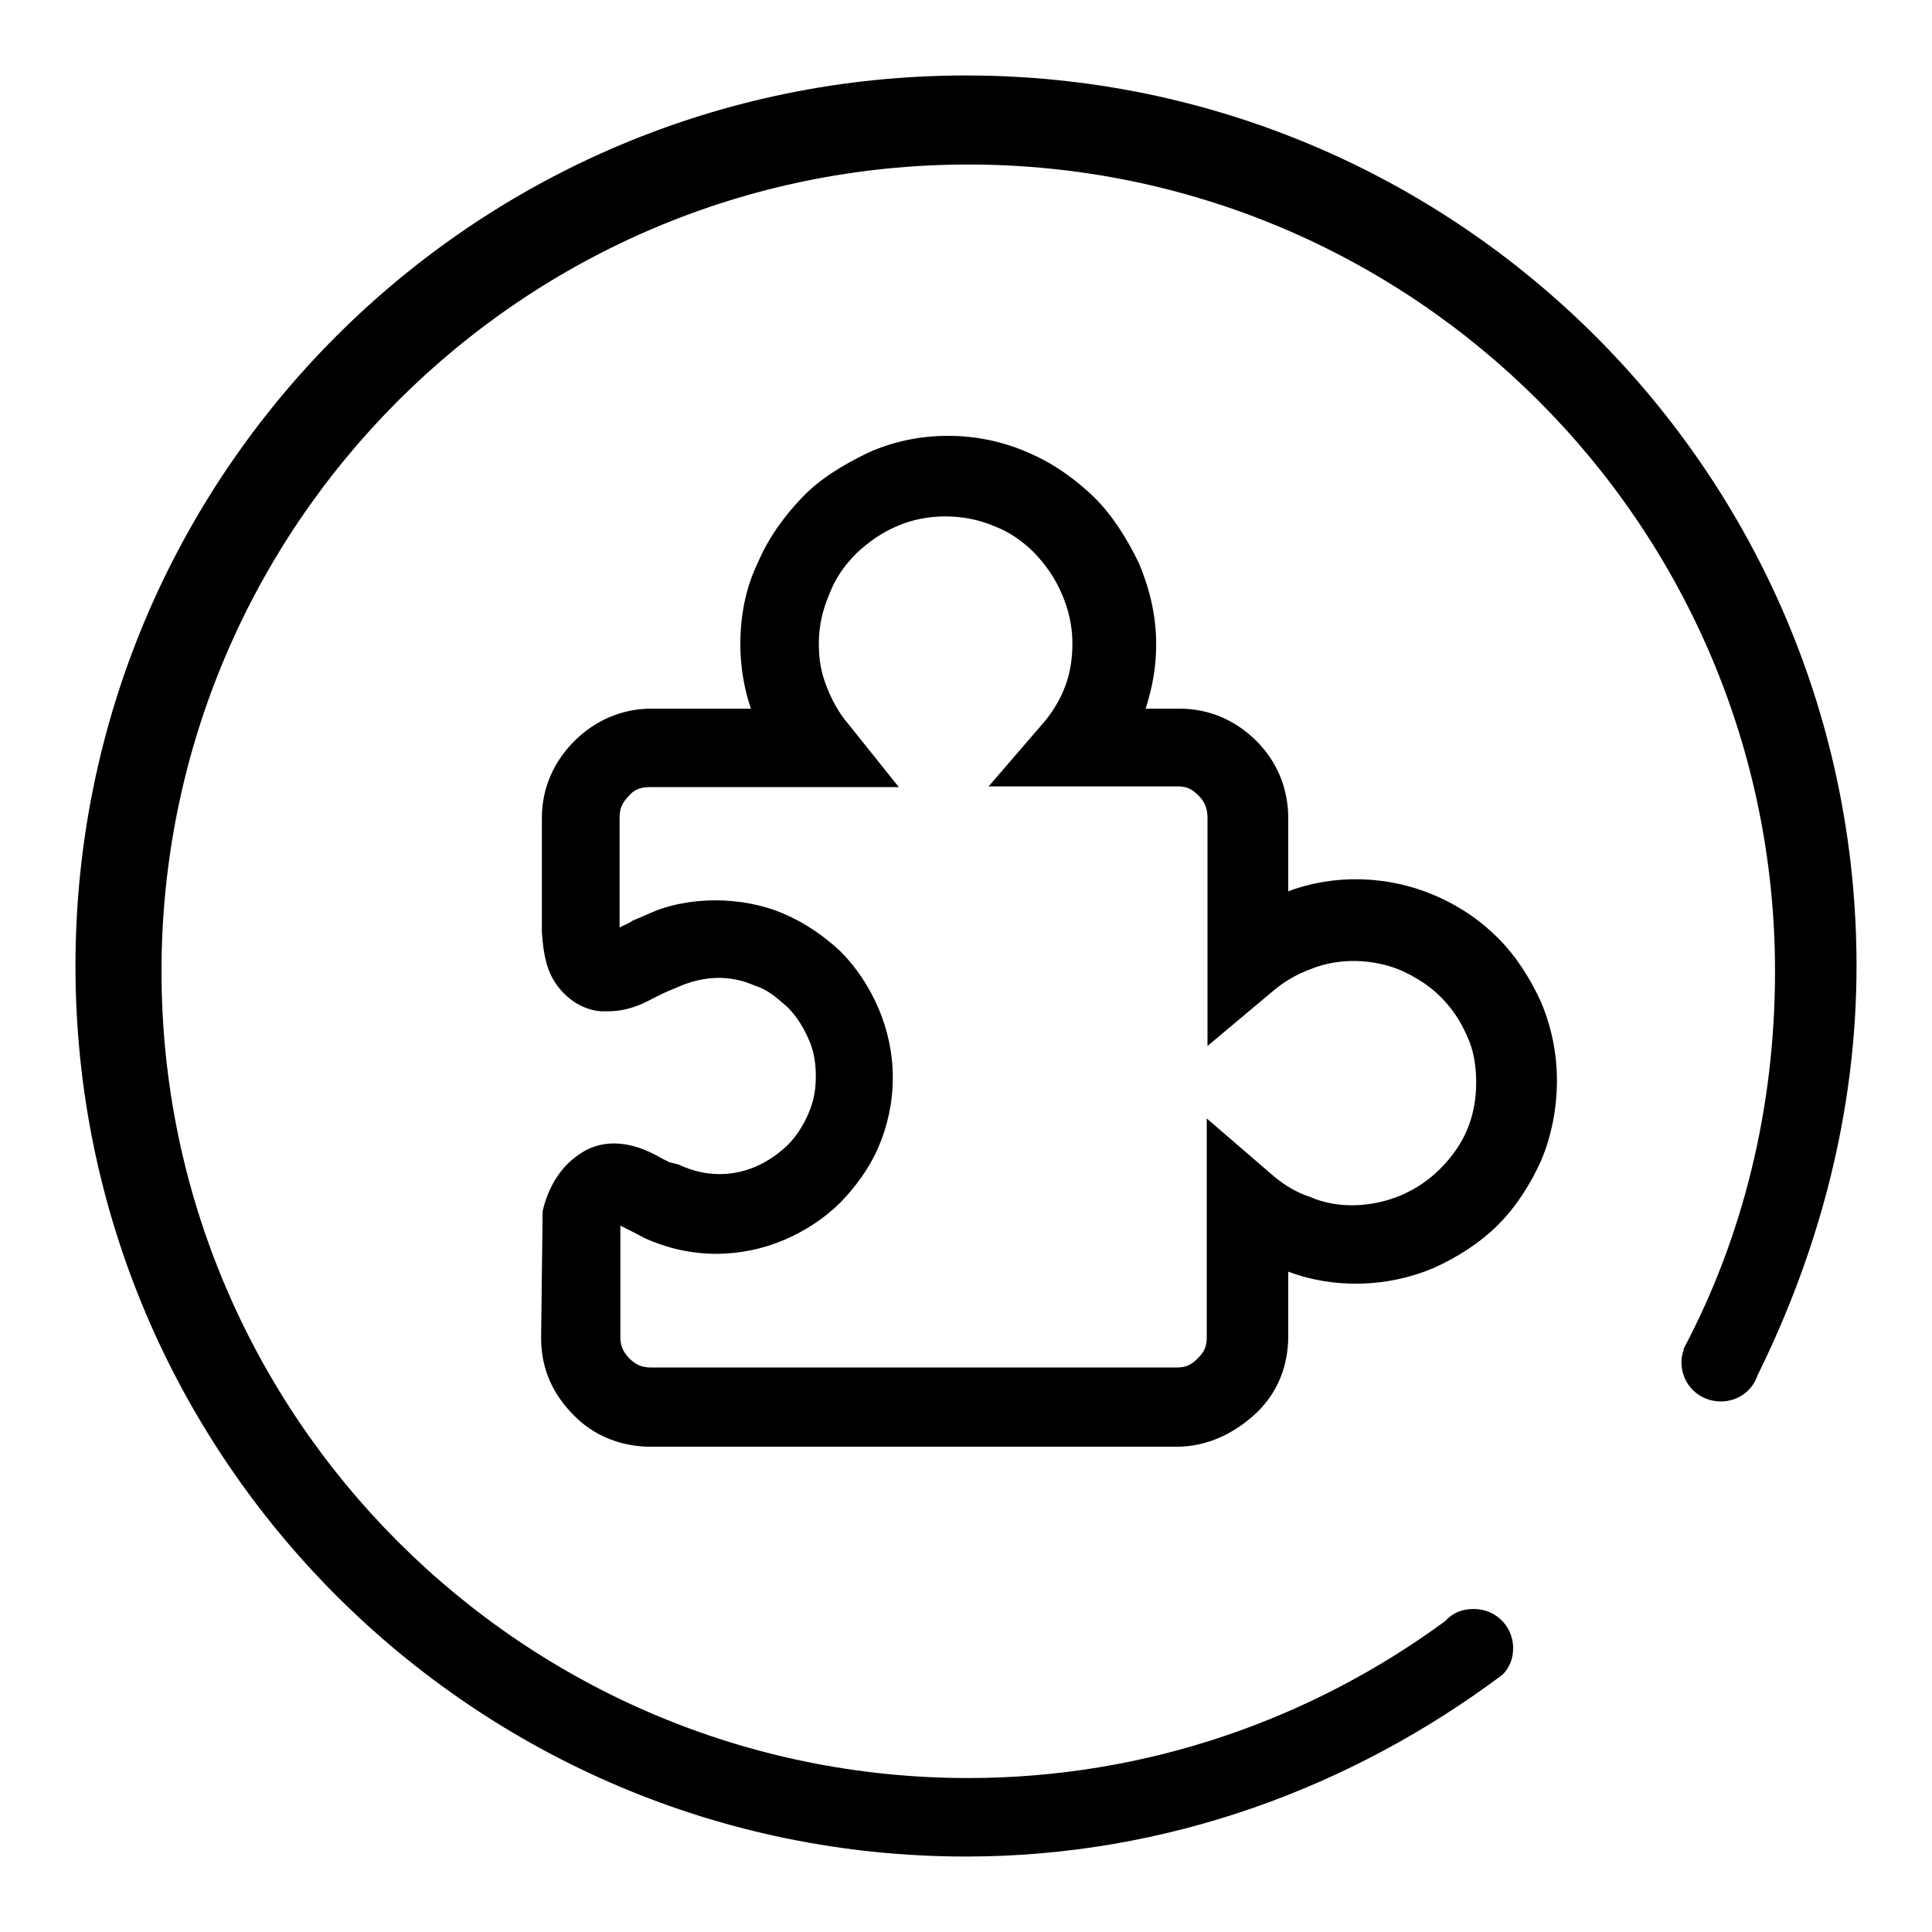
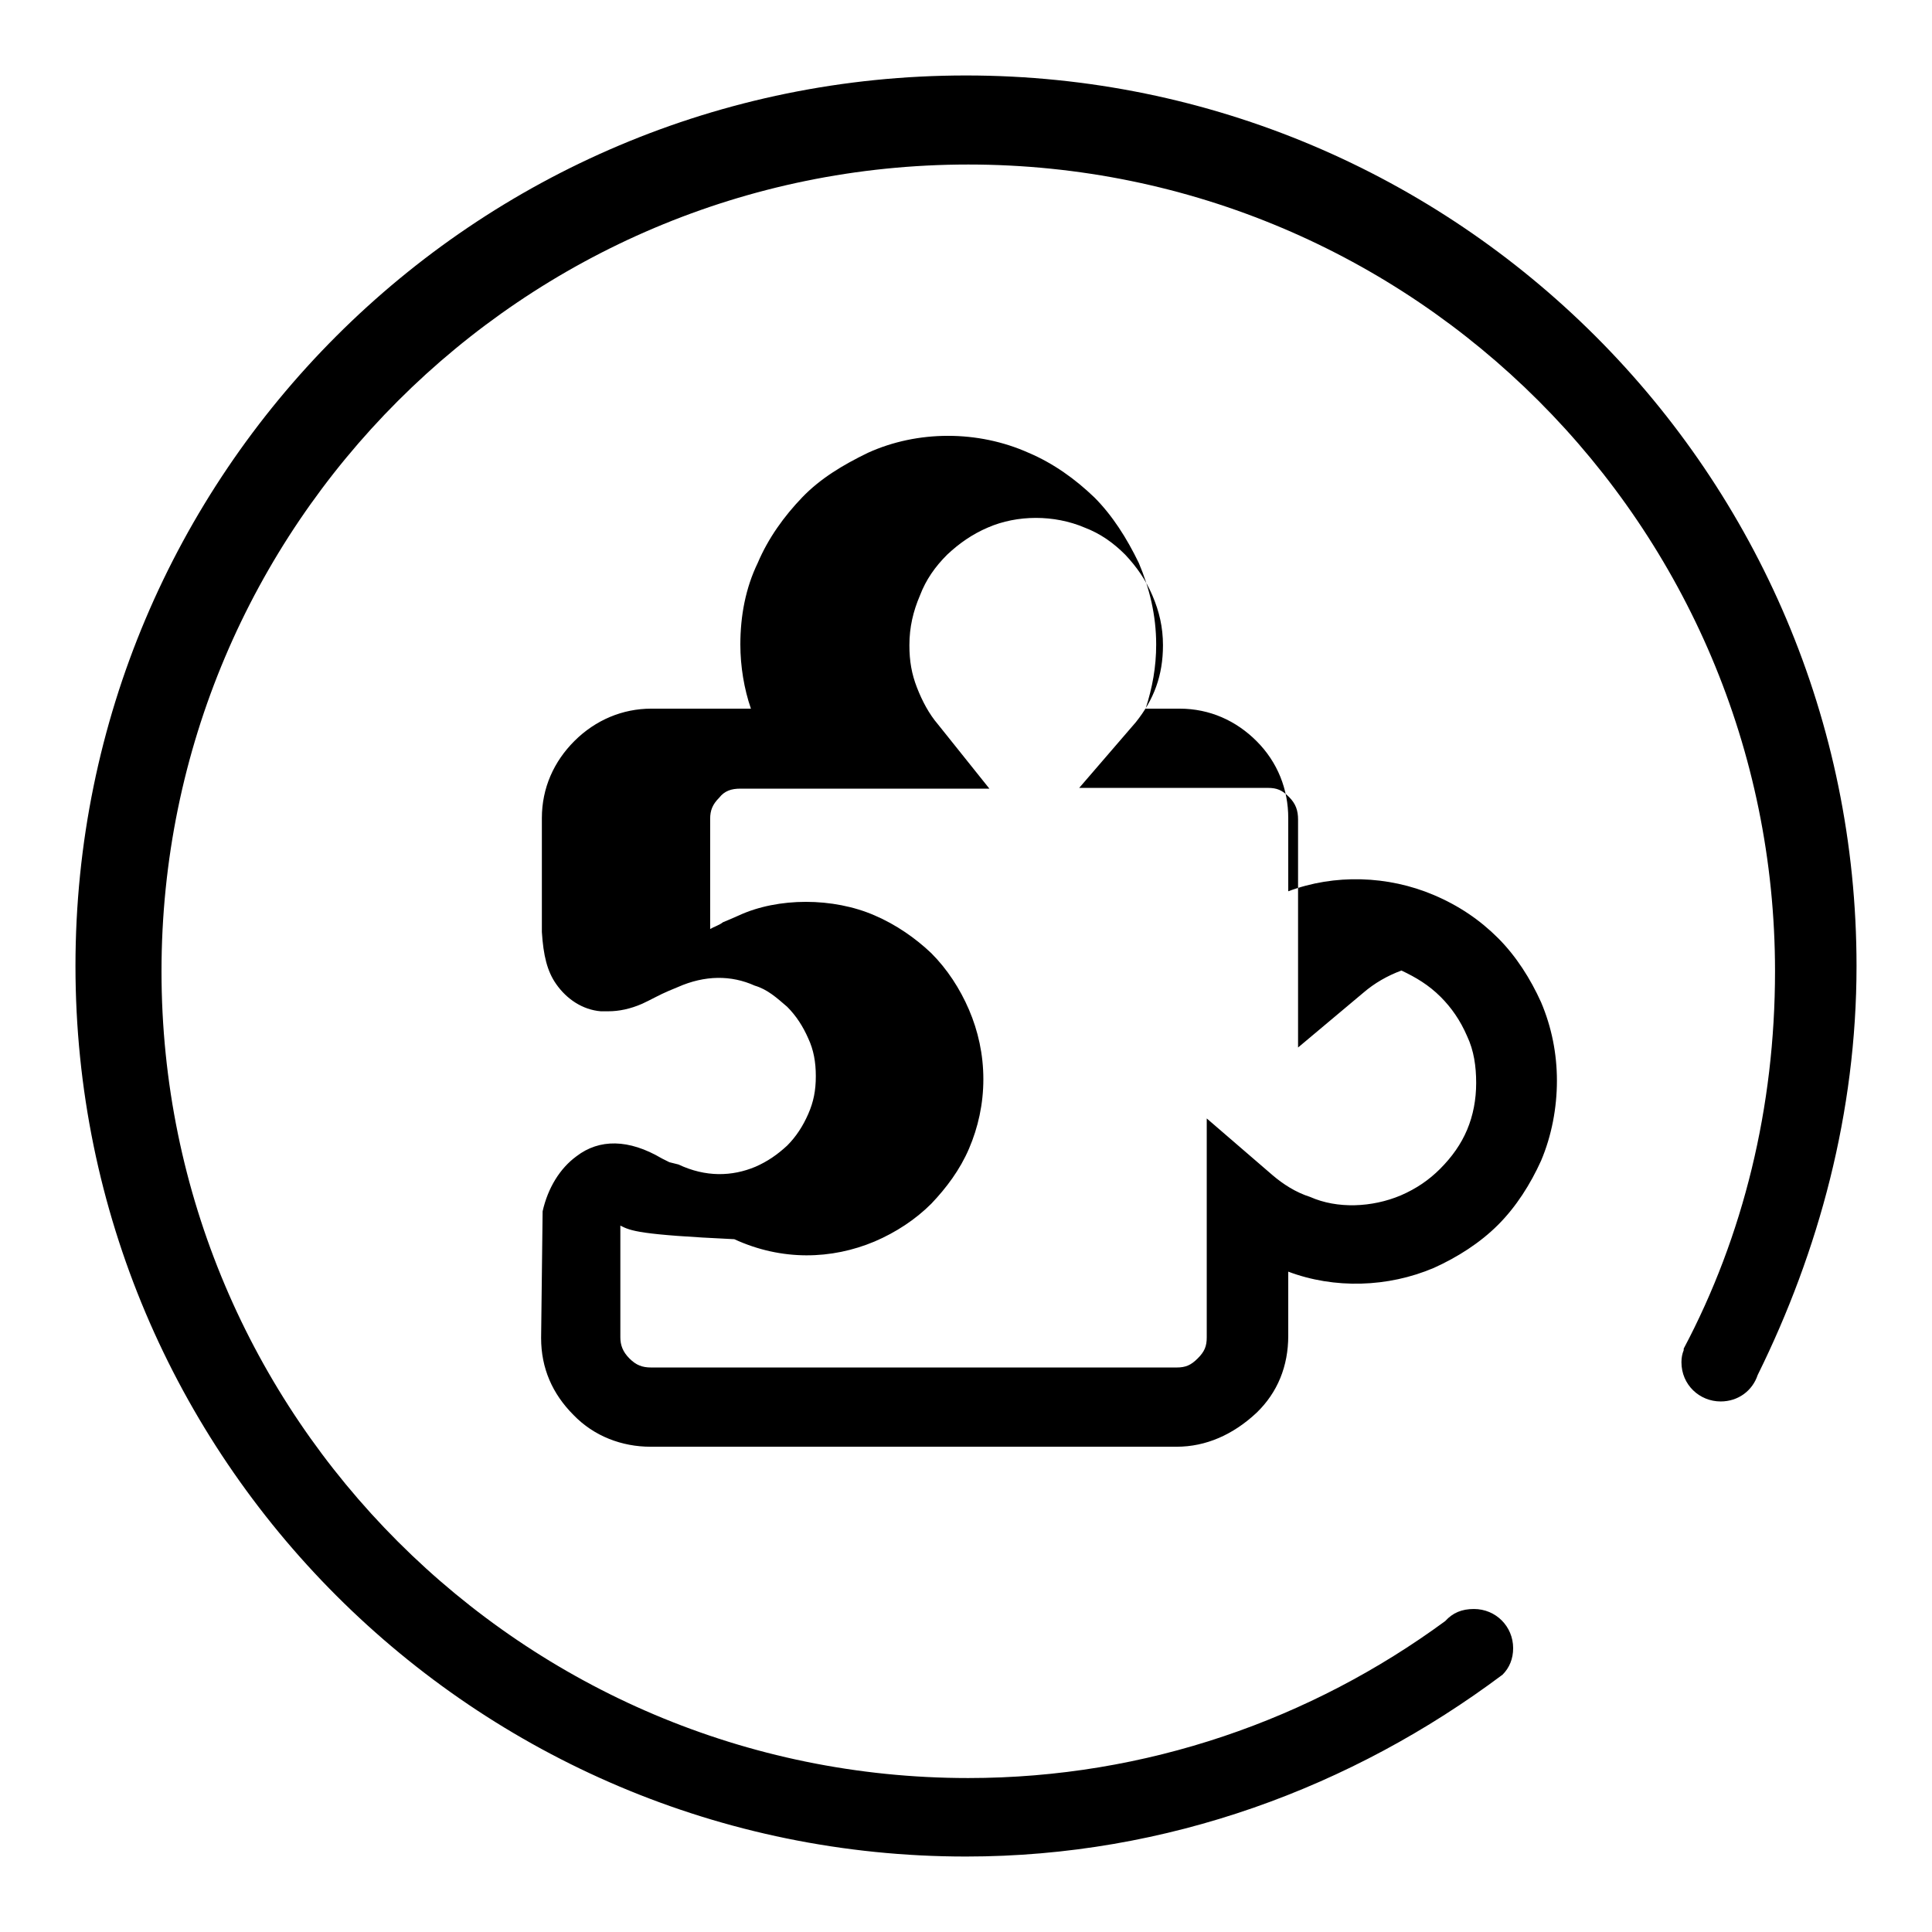
<svg xmlns="http://www.w3.org/2000/svg" version="1.1" x="0px" y="0px" viewBox="0 0 256 256" enable-background="new 0 0 256 256" xml:space="preserve">
  <g>
-     <path fill="#000000" d="M155.9,191.7H86.2c-3.8,0-7.5-1.4-10.2-4.2c-2.8-2.8-4.3-6.2-4.3-10.2l0.2-16.8c0.7-3.1,2.3-5.7,4.5-7.3 c3-2.3,6.9-2.3,11.3,0.3l1,0.5l1.2,0.3c3.6,1.7,7.1,1.6,10.2,0.3c1.6-0.7,2.9-1.6,4.2-2.8c1.2-1.2,2.1-2.6,2.8-4.2 c0.7-1.6,1-3.1,1-5s-0.3-3.5-1-5c-0.7-1.6-1.6-3-2.8-4.2c-1.4-1.2-2.6-2.3-4.3-2.8c-3.1-1.4-6.6-1.4-10.2,0.2l-1.2,0.5 c-1.2,0.5-2.4,1.2-3.5,1.7c-1.6,0.7-3.1,1-4.5,1h-1c-2.4-0.2-4.5-1.6-5.9-3.6c-1.2-1.7-1.7-3.8-1.9-6.9v-15.1c0-4,1.6-7.5,4.3-10.2 c2.8-2.8,6.4-4.3,10.2-4.3h13.2c-0.9-2.6-1.4-5.6-1.4-8.5c0-3.8,0.7-7.5,2.3-10.8c1.4-3.3,3.5-6.2,5.9-8.7s5.4-4.3,8.7-5.9 c6.6-3,14.6-3,21.3,0c3.3,1.4,6.2,3.5,8.7,5.9c2.4,2.4,4.3,5.4,5.9,8.7c1.4,3.3,2.3,6.9,2.3,10.8c0,3-0.5,5.7-1.4,8.5h4.5 c4,0,7.5,1.6,10.2,4.3c2.8,2.8,4.2,6.4,4.2,10.2v9.7c6.1-2.3,13.2-2.1,19.3,0.5c3.3,1.4,6.1,3.3,8.5,5.7c2.4,2.4,4.3,5.4,5.7,8.5 c1.4,3.3,2.1,6.8,2.1,10.4c0,3.6-0.7,7.3-2.1,10.6c-1.4,3.1-3.3,6.1-5.7,8.5c-2.4,2.4-5.4,4.3-8.5,5.7c-6.1,2.6-13.2,2.8-19.3,0.5 v8.5c0,4-1.4,7.5-4.2,10.2C163.4,190.1,159.8,191.7,155.9,191.7z M82.2,162.4v14.8c0,1,0.3,1.9,1.2,2.8c0.9,0.9,1.7,1.2,2.9,1.2 h69.6c1.2,0,1.9-0.3,2.8-1.2c0.9-0.9,1.2-1.6,1.2-2.8v-29l8.7,7.5c1.4,1.2,3.1,2.3,5,2.9c3.6,1.6,8.2,1.4,12-0.2 c2.1-0.9,3.8-2.1,5.2-3.5c1.6-1.6,2.8-3.3,3.6-5.2s1.2-4,1.2-6.2s-0.3-4.3-1.2-6.2c-0.9-2.1-2.1-3.8-3.5-5.2 c-1.6-1.6-3.3-2.6-5.2-3.5c-3.8-1.6-8.3-1.7-12-0.2c-1.9,0.7-3.6,1.7-5,2.9l-8.7,7.3v-30.2c0-1.2-0.3-2.1-1.2-3 c-0.9-0.9-1.6-1.2-2.8-1.2h-25l7.5-8.7c2.4-3,3.6-6.2,3.6-10.2c0-2.4-0.5-4.5-1.4-6.6c-0.9-2.1-2.1-3.8-3.6-5.4 c-1.6-1.6-3.3-2.8-5.4-3.6c-4-1.7-8.9-1.7-12.8,0c-2.1,0.9-3.8,2.1-5.4,3.6c-1.6,1.6-2.8,3.3-3.6,5.4c-0.9,2.1-1.4,4.2-1.4,6.6 c0,2.1,0.3,3.8,1,5.6s1.6,3.5,2.8,4.9l6.8,8.5h-33c-1.2,0-2.1,0.3-2.8,1.2c-0.9,0.9-1.2,1.7-1.2,2.8v14.6c0.5-0.3,1.2-0.5,1.7-0.9 c0.5-0.2,1.2-0.5,2.1-0.9c5.2-2.4,12.5-2.4,18,0c2.8,1.2,5.4,3,7.5,5c2.1,2.1,3.8,4.7,5,7.5c1.2,2.8,1.9,5.9,1.9,9.2 s-0.7,6.4-1.9,9.2c-1.2,2.8-3,5.2-5,7.3c-2.1,2.1-4.7,3.8-7.5,5c-5.7,2.4-12.3,2.6-18.6-0.3C84.6,163.6,83.6,163.1,82.2,162.4z  M246,128c0-65.2-52.9-118-118-118C62.8,10,10,62.8,10,128s52.9,118,118,118c26.7,0,51.2-9.2,71.1-24.1c0.9-0.9,1.4-2.1,1.4-3.5 c0-2.9-2.3-5.2-5.2-5.2c-1.6,0-2.8,0.5-3.8,1.6c-17.7,13-39.6,20.8-63.2,20.8c-59,0-106.9-47.9-106.9-106.9S69.3,21.8,128.3,21.8 c59,0,106.9,47.9,106.9,106.9c0,18-4.2,35.1-12.1,50v0.2c-0.2,0.5-0.3,1-0.3,1.6c0,3,2.4,5.2,5.2,5.2c2.3,0,4.2-1.4,4.9-3.5 C241,165.8,246,147.4,246,128z" />
+     <path fill="#000000" d="M155.9,191.7H86.2c-3.8,0-7.5-1.4-10.2-4.2c-2.8-2.8-4.3-6.2-4.3-10.2l0.2-16.8c0.7-3.1,2.3-5.7,4.5-7.3 c3-2.3,6.9-2.3,11.3,0.3l1,0.5l1.2,0.3c3.6,1.7,7.1,1.6,10.2,0.3c1.6-0.7,2.9-1.6,4.2-2.8c1.2-1.2,2.1-2.6,2.8-4.2 c0.7-1.6,1-3.1,1-5s-0.3-3.5-1-5c-0.7-1.6-1.6-3-2.8-4.2c-1.4-1.2-2.6-2.3-4.3-2.8c-3.1-1.4-6.6-1.4-10.2,0.2l-1.2,0.5 c-1.2,0.5-2.4,1.2-3.5,1.7c-1.6,0.7-3.1,1-4.5,1h-1c-2.4-0.2-4.5-1.6-5.9-3.6c-1.2-1.7-1.7-3.8-1.9-6.9v-15.1c0-4,1.6-7.5,4.3-10.2 c2.8-2.8,6.4-4.3,10.2-4.3h13.2c-0.9-2.6-1.4-5.6-1.4-8.5c0-3.8,0.7-7.5,2.3-10.8c1.4-3.3,3.5-6.2,5.9-8.7s5.4-4.3,8.7-5.9 c6.6-3,14.6-3,21.3,0c3.3,1.4,6.2,3.5,8.7,5.9c2.4,2.4,4.3,5.4,5.9,8.7c1.4,3.3,2.3,6.9,2.3,10.8c0,3-0.5,5.7-1.4,8.5h4.5 c4,0,7.5,1.6,10.2,4.3c2.8,2.8,4.2,6.4,4.2,10.2v9.7c6.1-2.3,13.2-2.1,19.3,0.5c3.3,1.4,6.1,3.3,8.5,5.7c2.4,2.4,4.3,5.4,5.7,8.5 c1.4,3.3,2.1,6.8,2.1,10.4c0,3.6-0.7,7.3-2.1,10.6c-1.4,3.1-3.3,6.1-5.7,8.5c-2.4,2.4-5.4,4.3-8.5,5.7c-6.1,2.6-13.2,2.8-19.3,0.5 v8.5c0,4-1.4,7.5-4.2,10.2C163.4,190.1,159.8,191.7,155.9,191.7z M82.2,162.4v14.8c0,1,0.3,1.9,1.2,2.8c0.9,0.9,1.7,1.2,2.9,1.2 h69.6c1.2,0,1.9-0.3,2.8-1.2c0.9-0.9,1.2-1.6,1.2-2.8v-29l8.7,7.5c1.4,1.2,3.1,2.3,5,2.9c3.6,1.6,8.2,1.4,12-0.2 c2.1-0.9,3.8-2.1,5.2-3.5c1.6-1.6,2.8-3.3,3.6-5.2s1.2-4,1.2-6.2s-0.3-4.3-1.2-6.2c-0.9-2.1-2.1-3.8-3.5-5.2 c-1.6-1.6-3.3-2.6-5.2-3.5c-1.9,0.7-3.6,1.7-5,2.9l-8.7,7.3v-30.2c0-1.2-0.3-2.1-1.2-3 c-0.9-0.9-1.6-1.2-2.8-1.2h-25l7.5-8.7c2.4-3,3.6-6.2,3.6-10.2c0-2.4-0.5-4.5-1.4-6.6c-0.9-2.1-2.1-3.8-3.6-5.4 c-1.6-1.6-3.3-2.8-5.4-3.6c-4-1.7-8.9-1.7-12.8,0c-2.1,0.9-3.8,2.1-5.4,3.6c-1.6,1.6-2.8,3.3-3.6,5.4c-0.9,2.1-1.4,4.2-1.4,6.6 c0,2.1,0.3,3.8,1,5.6s1.6,3.5,2.8,4.9l6.8,8.5h-33c-1.2,0-2.1,0.3-2.8,1.2c-0.9,0.9-1.2,1.7-1.2,2.8v14.6c0.5-0.3,1.2-0.5,1.7-0.9 c0.5-0.2,1.2-0.5,2.1-0.9c5.2-2.4,12.5-2.4,18,0c2.8,1.2,5.4,3,7.5,5c2.1,2.1,3.8,4.7,5,7.5c1.2,2.8,1.9,5.9,1.9,9.2 s-0.7,6.4-1.9,9.2c-1.2,2.8-3,5.2-5,7.3c-2.1,2.1-4.7,3.8-7.5,5c-5.7,2.4-12.3,2.6-18.6-0.3C84.6,163.6,83.6,163.1,82.2,162.4z  M246,128c0-65.2-52.9-118-118-118C62.8,10,10,62.8,10,128s52.9,118,118,118c26.7,0,51.2-9.2,71.1-24.1c0.9-0.9,1.4-2.1,1.4-3.5 c0-2.9-2.3-5.2-5.2-5.2c-1.6,0-2.8,0.5-3.8,1.6c-17.7,13-39.6,20.8-63.2,20.8c-59,0-106.9-47.9-106.9-106.9S69.3,21.8,128.3,21.8 c59,0,106.9,47.9,106.9,106.9c0,18-4.2,35.1-12.1,50v0.2c-0.2,0.5-0.3,1-0.3,1.6c0,3,2.4,5.2,5.2,5.2c2.3,0,4.2-1.4,4.9-3.5 C241,165.8,246,147.4,246,128z" />
  </g>
</svg>